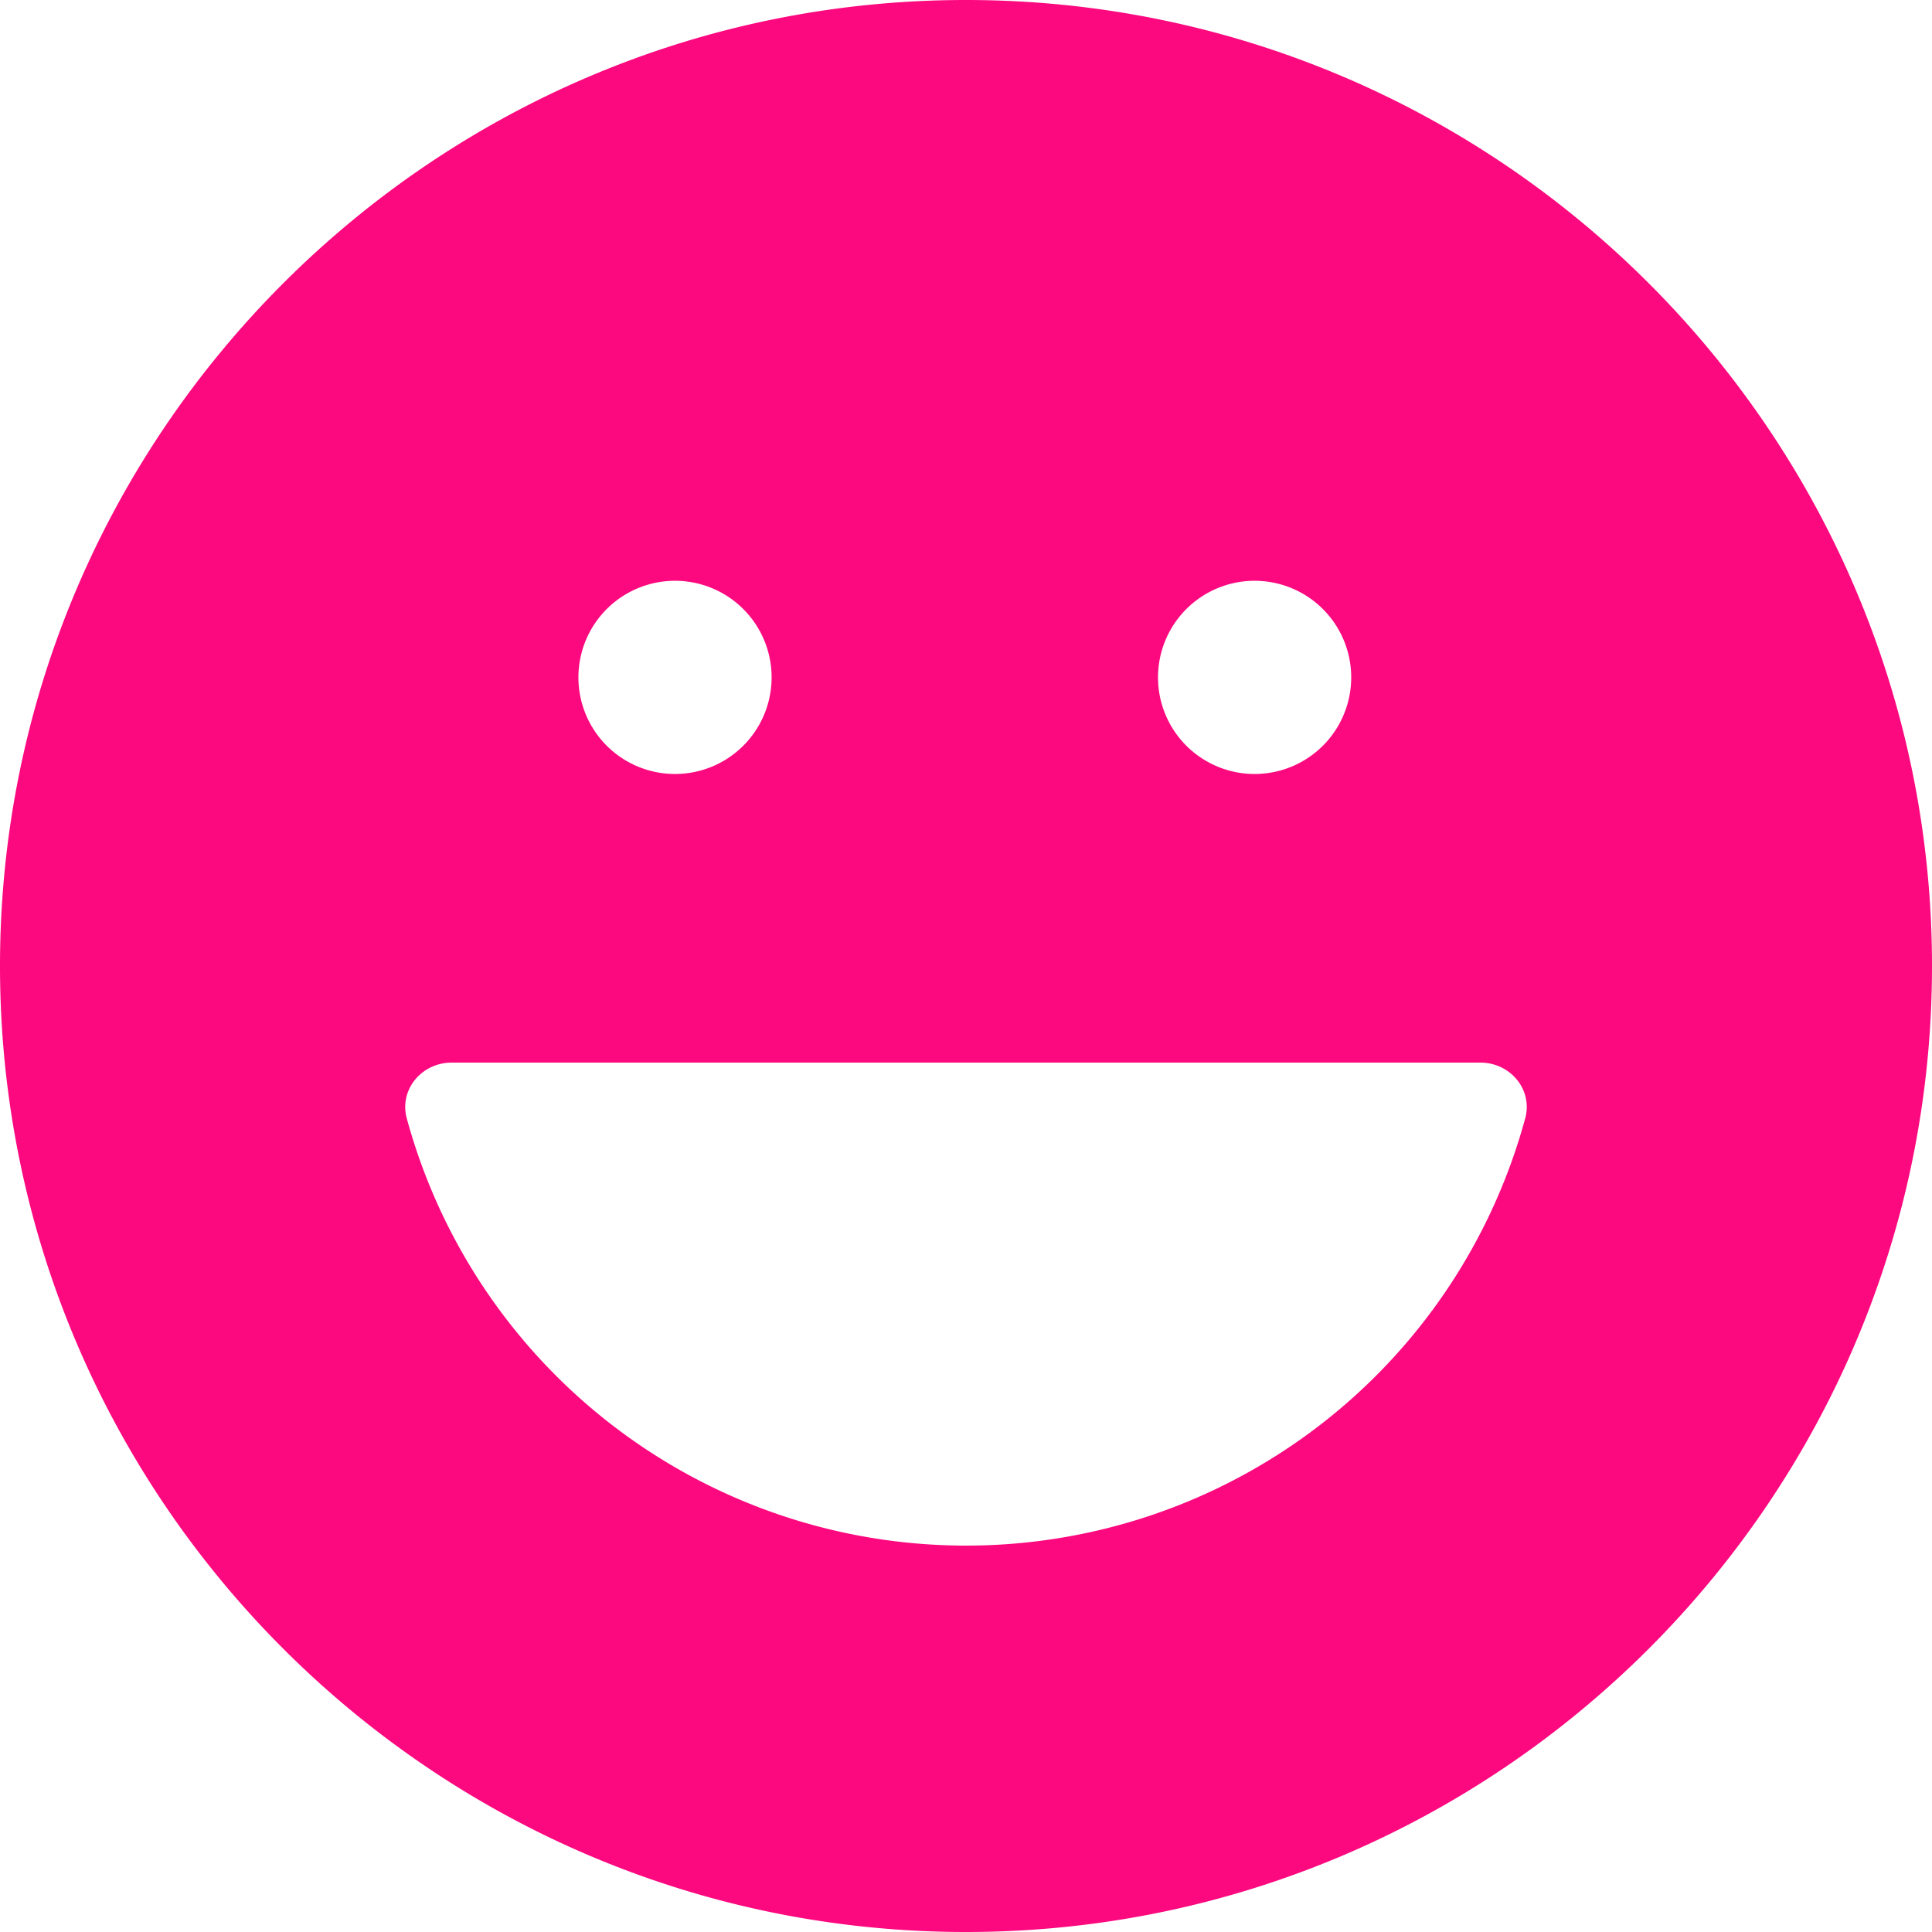
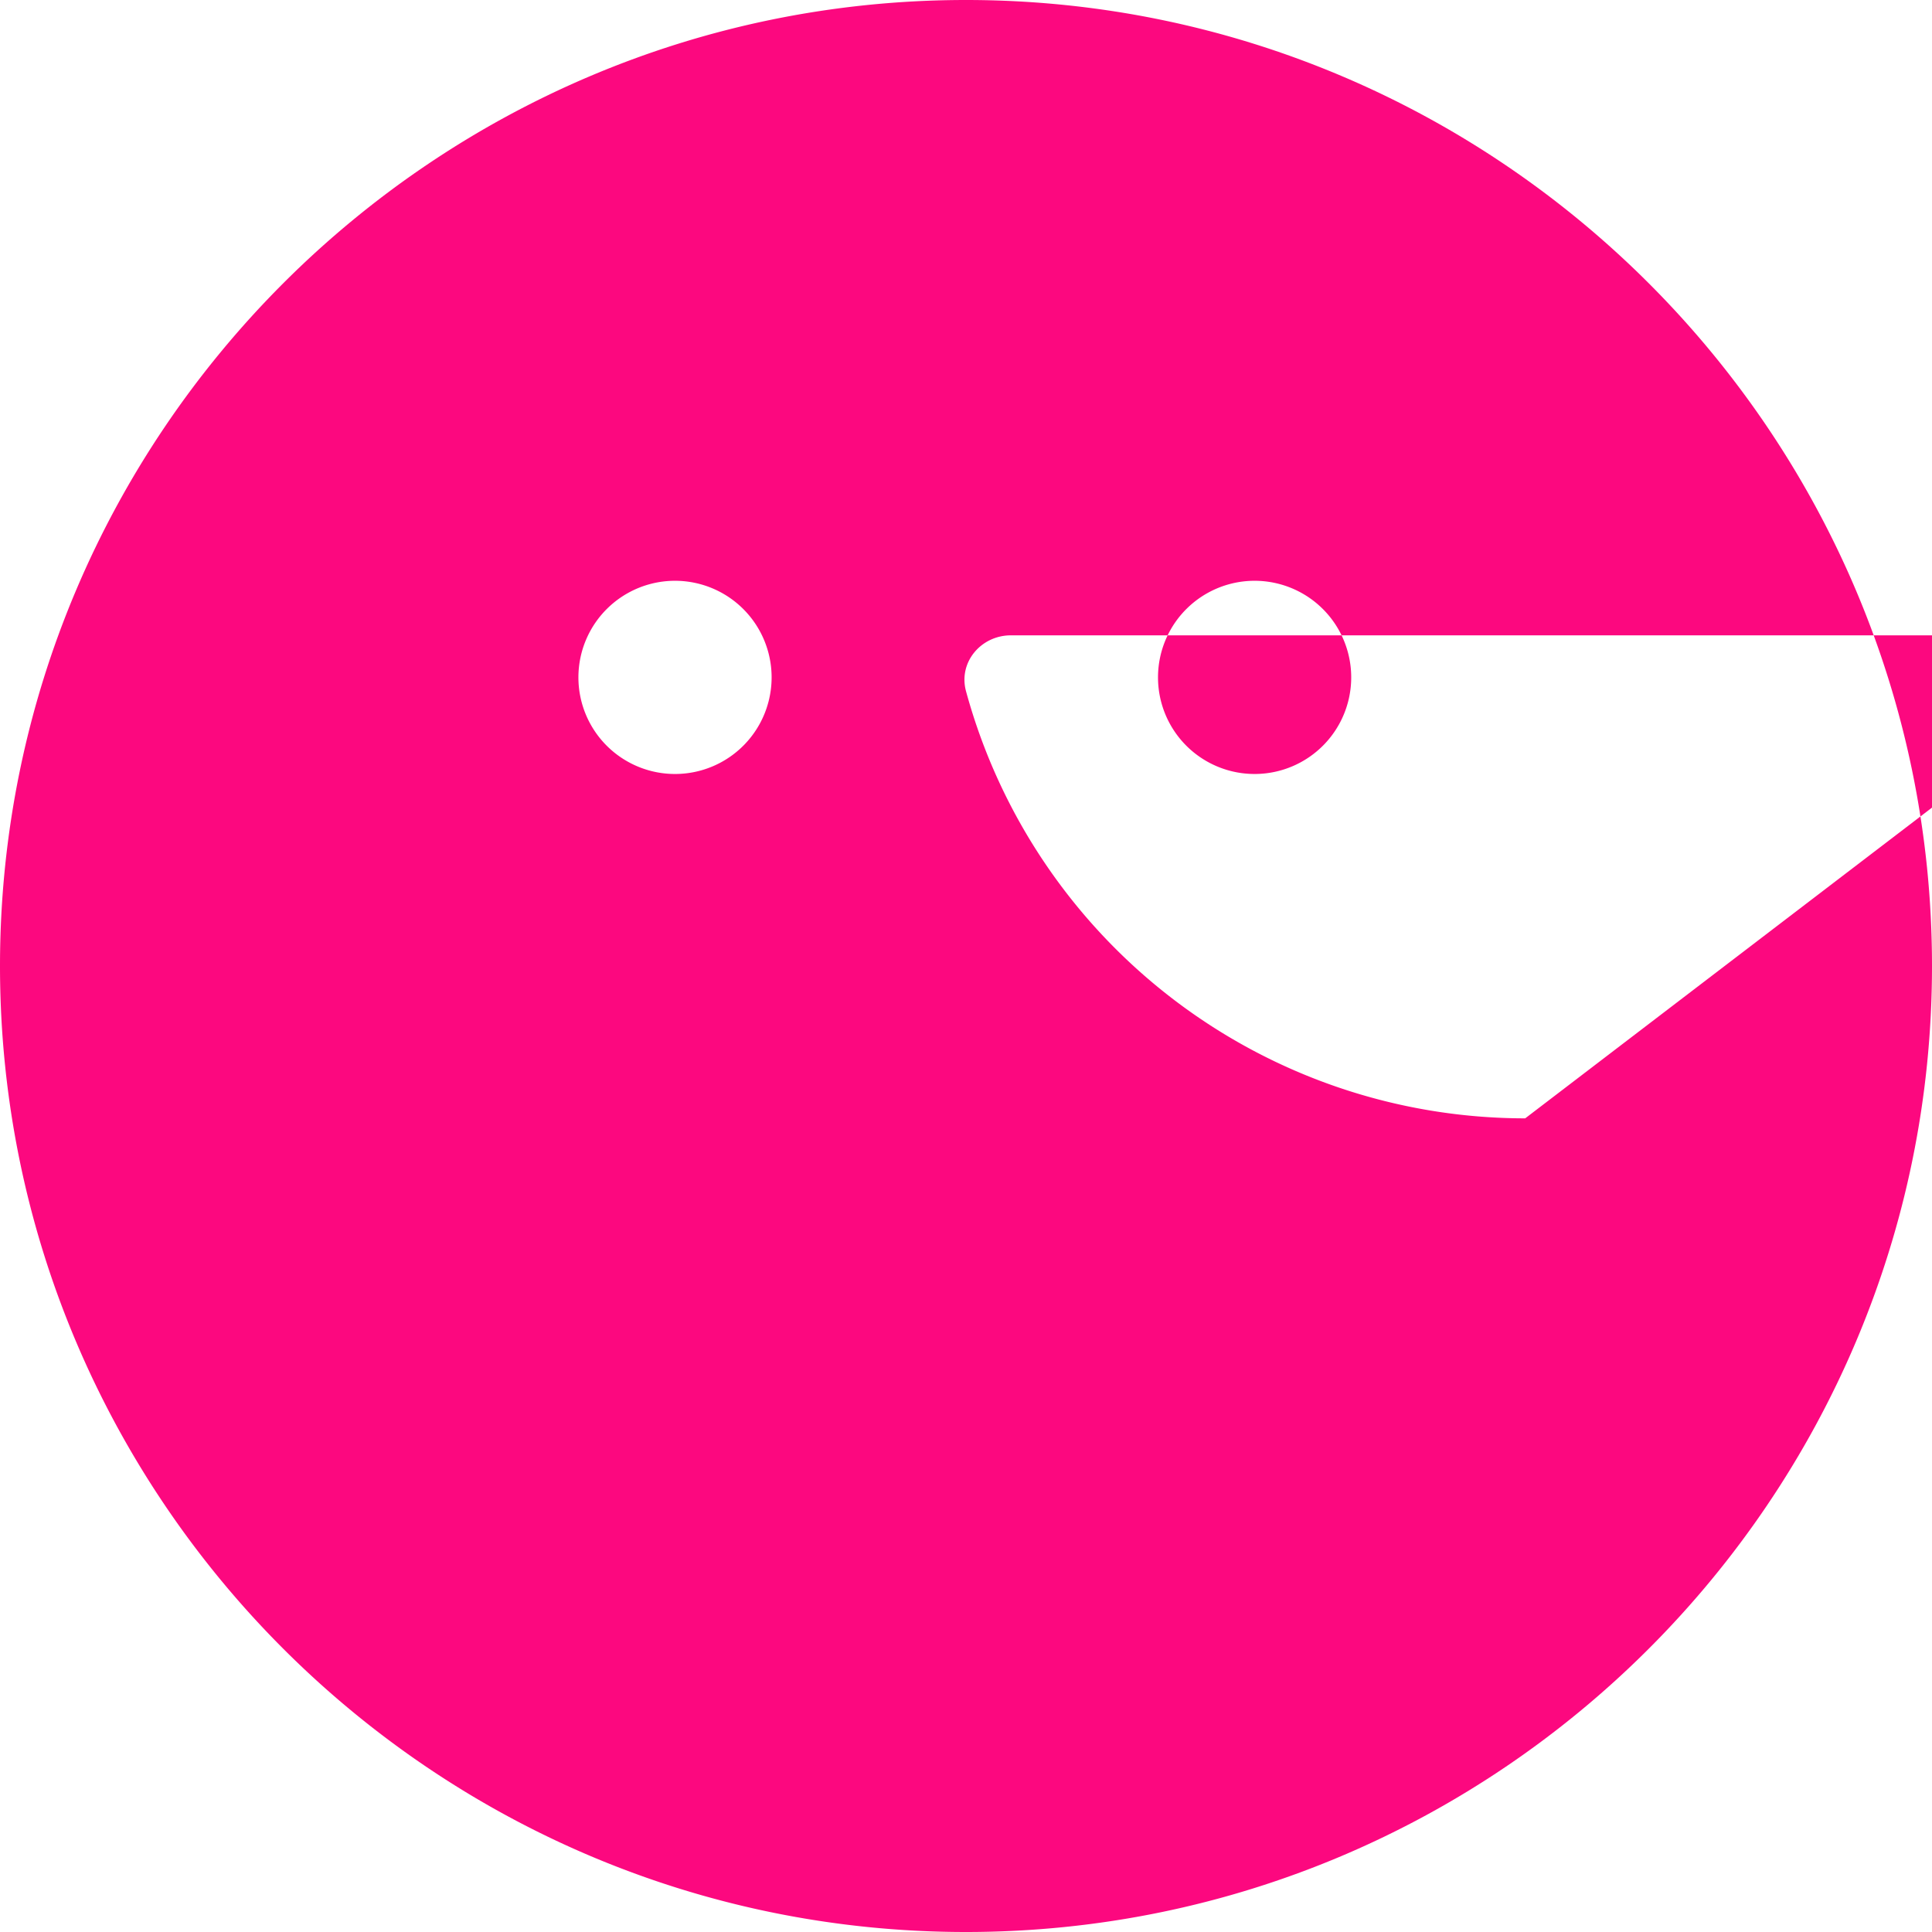
<svg xmlns="http://www.w3.org/2000/svg" width="800px" height="800px" viewBox="0 0 20 20">
-   <path d="M10 0C4.486 0 0 4.486 0 10s4.486 10 10 10 10-4.486 10-10S15.514 0 10 0zM7.707 7.707a1 1 0 11-1.414-1.414 1 1 0 011.414 1.414zm6 0a1 1 0 11-1.414-1.414 1 1 0 011.414 1.414zm2.082 3.87A5.997 5.997 0 0110 16a6 6 0 01-5.789-4.422c-.081-.299.155-.578.465-.578h10.649c.309 0 .545.279.464.578z" fill="#fc087f" />
+   <path d="M10 0C4.486 0 0 4.486 0 10s4.486 10 10 10 10-4.486 10-10S15.514 0 10 0zM7.707 7.707a1 1 0 11-1.414-1.414 1 1 0 011.414 1.414zm6 0a1 1 0 11-1.414-1.414 1 1 0 011.414 1.414zm2.082 3.87a6 6 0 01-5.789-4.422c-.081-.299.155-.578.465-.578h10.649c.309 0 .545.279.464.578z" fill="#fc087f" />
</svg>